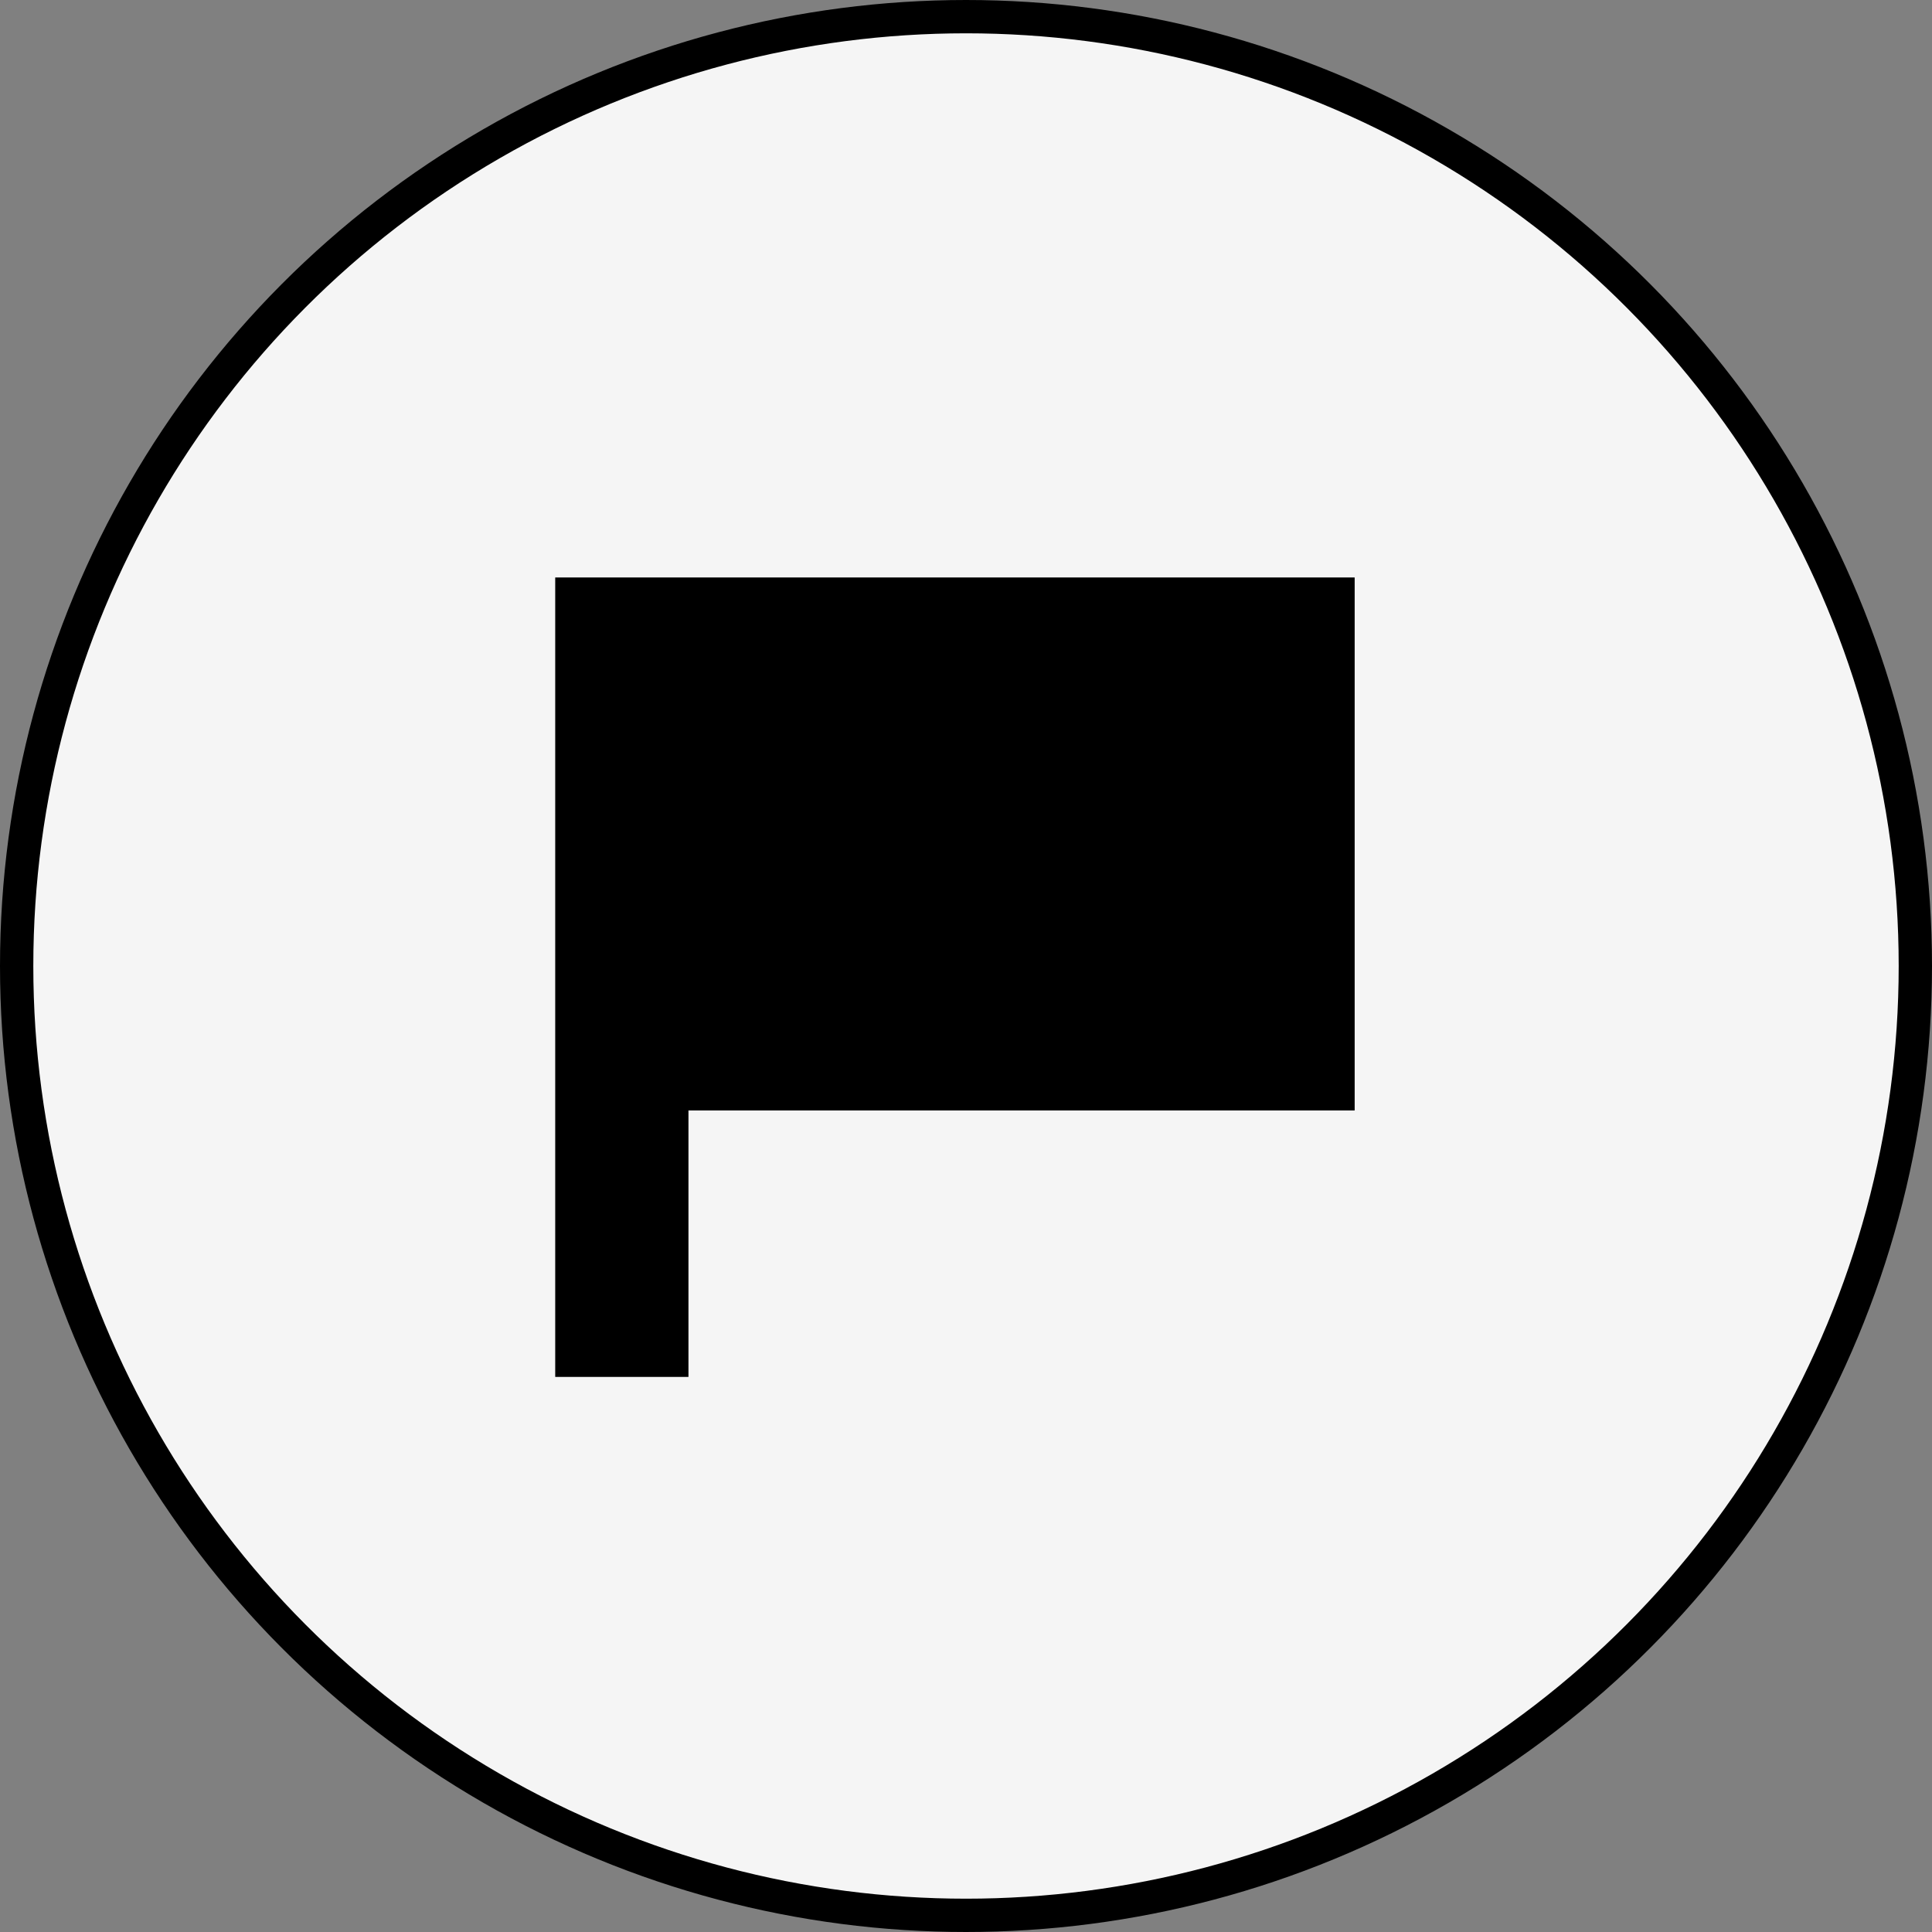
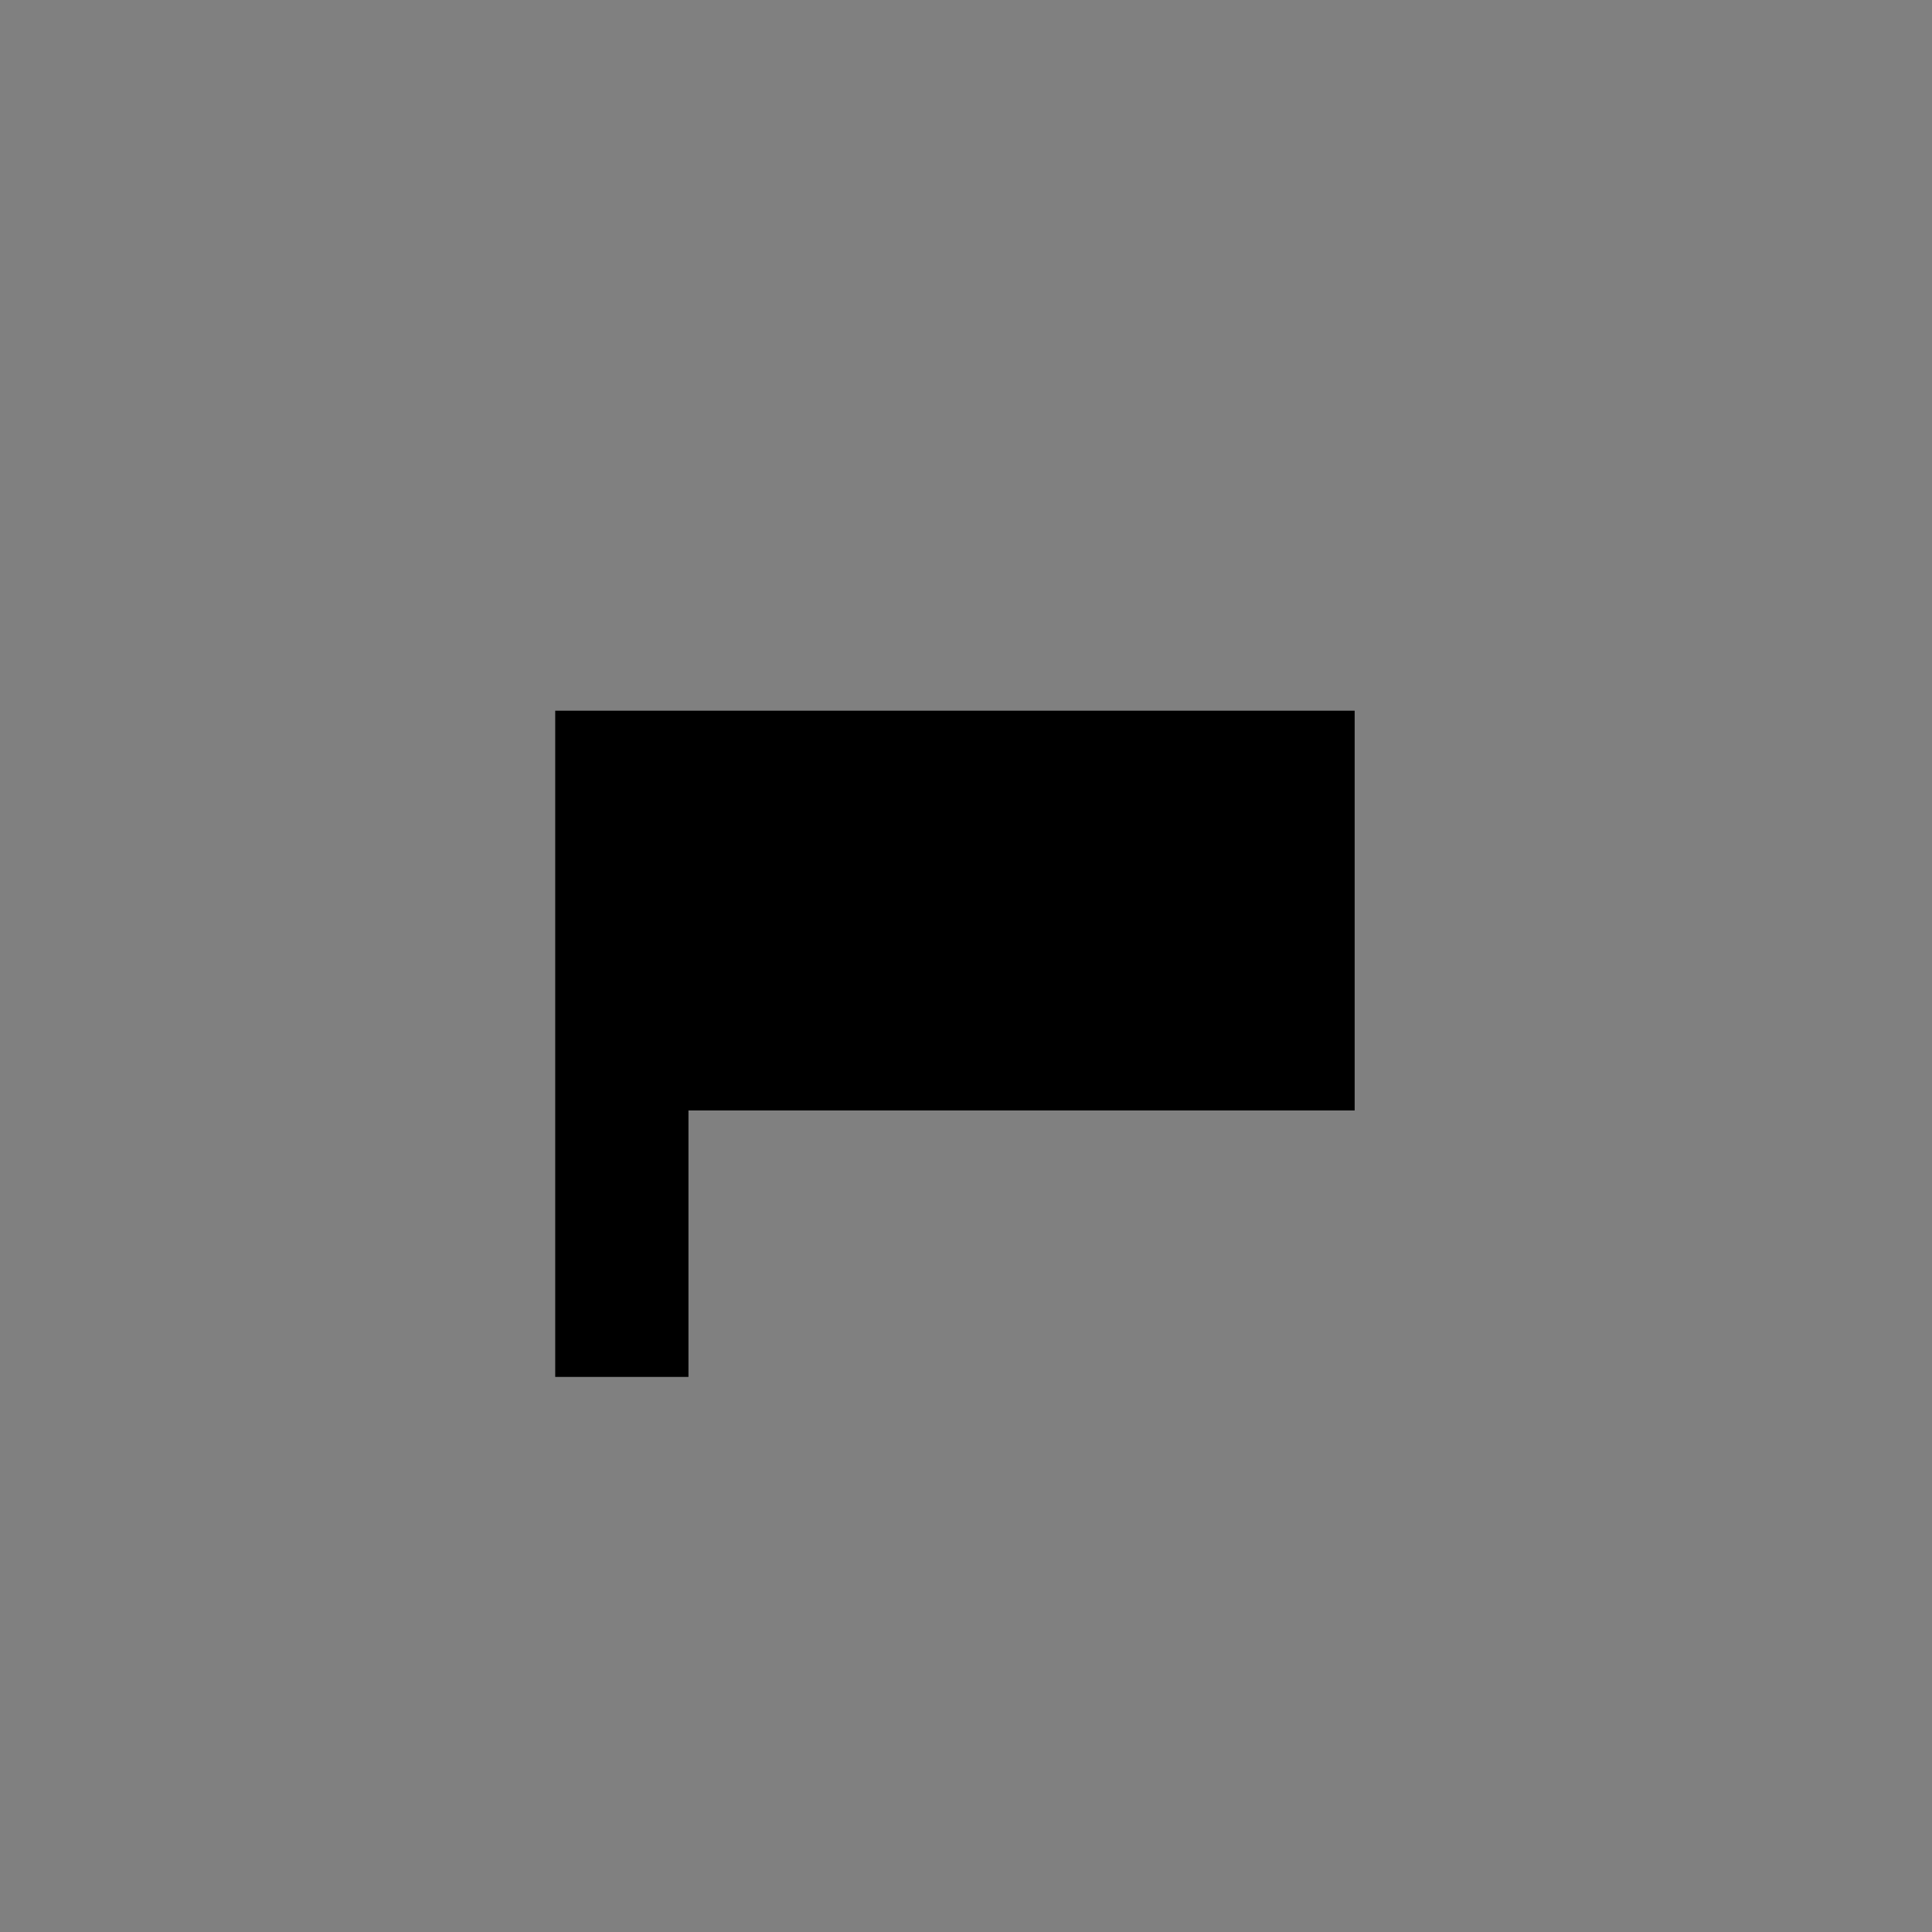
<svg xmlns="http://www.w3.org/2000/svg" width="58" height="58" viewBox="0 0 58 58" fill="none">
  <rect x="0" y="0" width="58" height="58" fill="#808080" stroke="none" />
-   <circle cx="29" cy="29" r="28.5" fill="#F5F5F5" stroke="black" />
-   <path fill-rule="evenodd" clip-rule="evenodd" d="M16.668 21.336V17.336H40.668V33.336H20.668V41.336H16.668V21.336Z" fill="black" />
+   <path fill-rule="evenodd" clip-rule="evenodd" d="M16.668 21.336H40.668V33.336H20.668V41.336H16.668V21.336Z" fill="black" />
</svg>